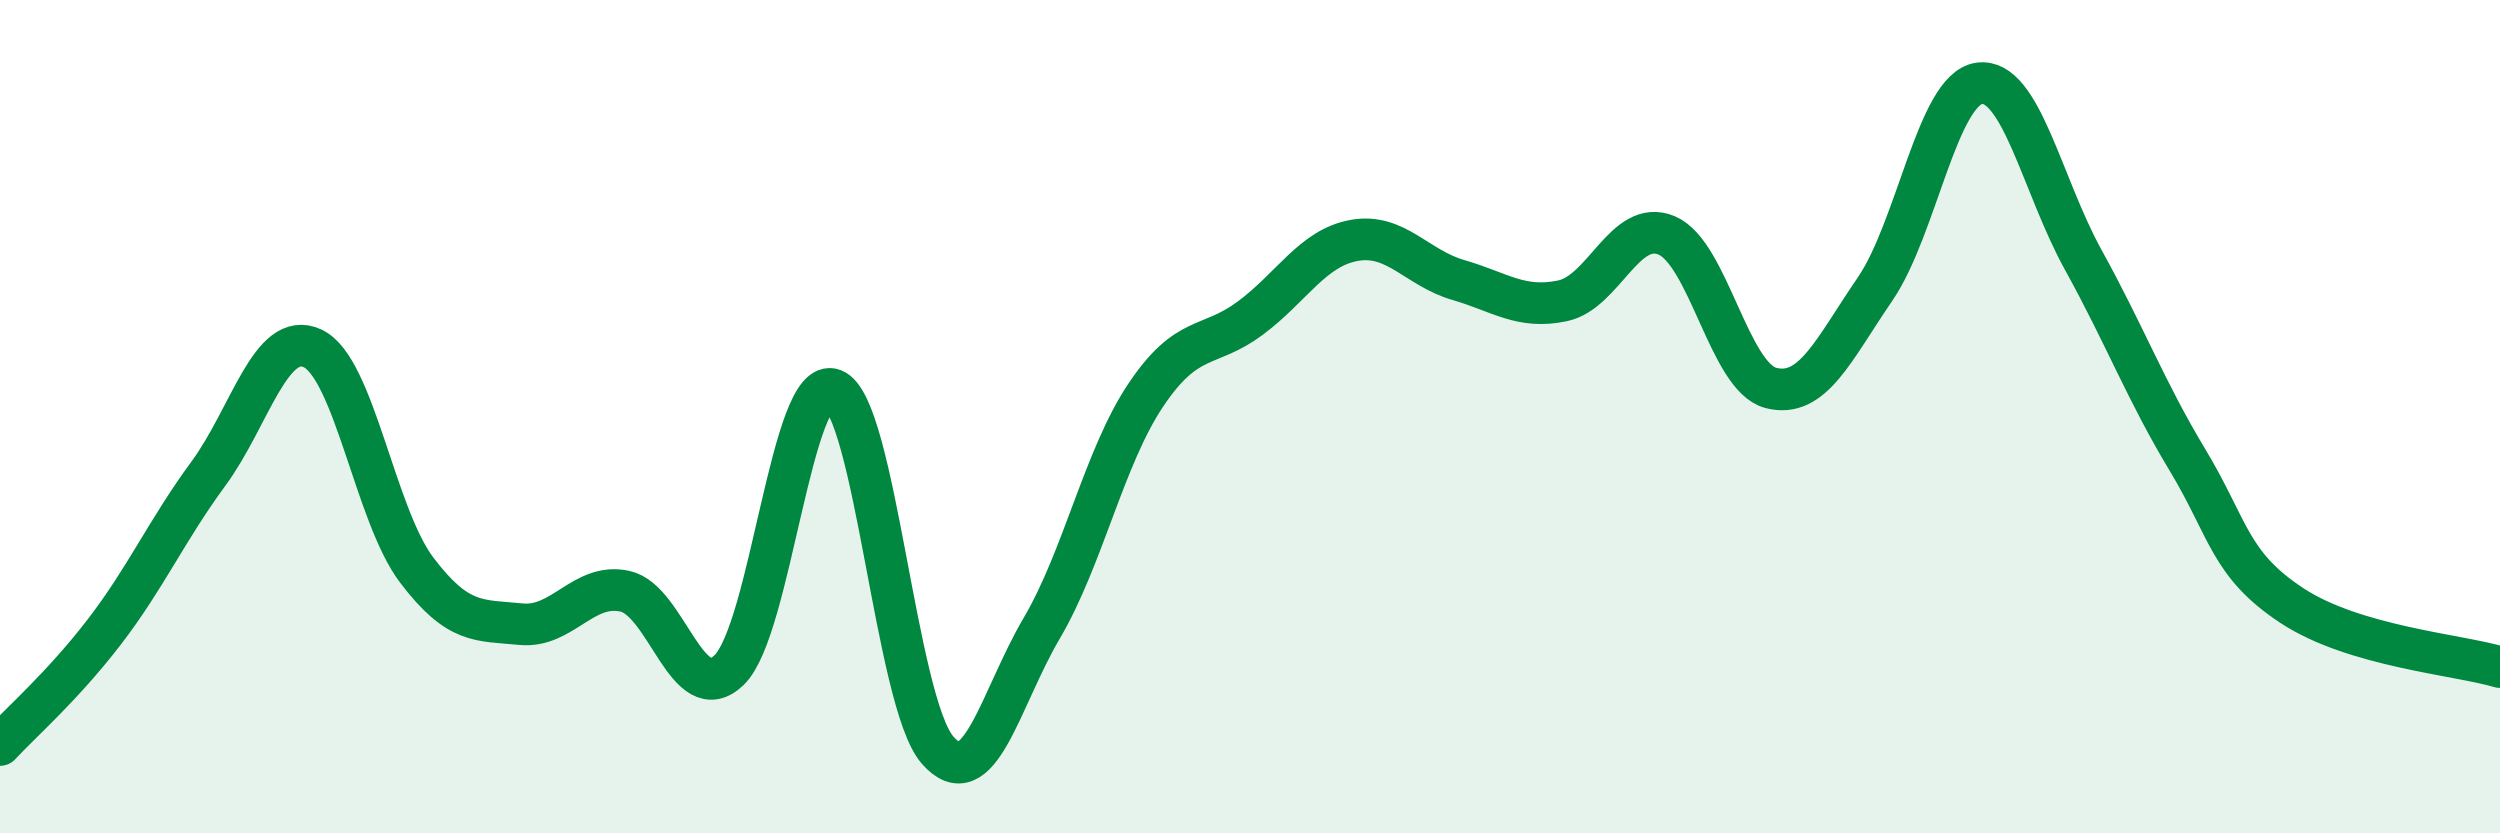
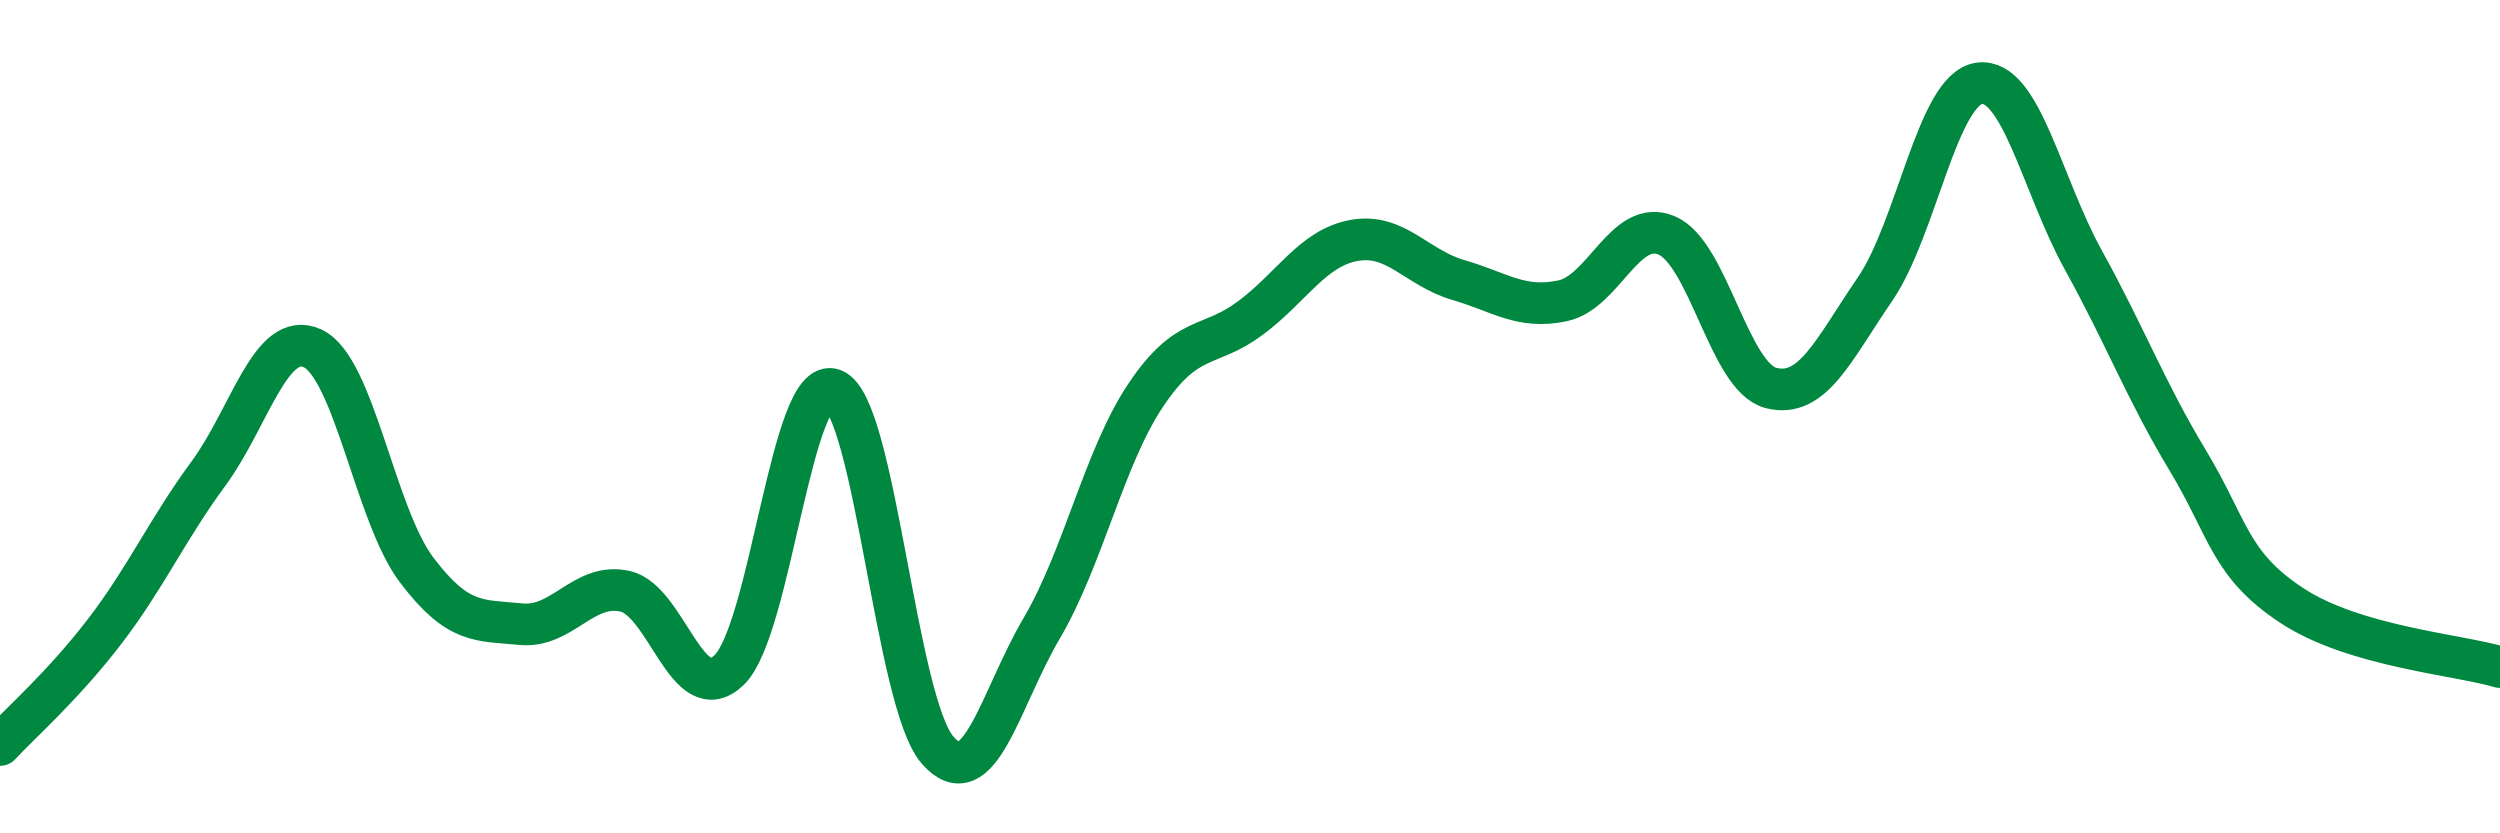
<svg xmlns="http://www.w3.org/2000/svg" width="60" height="20" viewBox="0 0 60 20">
-   <path d="M 0,17.88 C 0.5,17.34 1.5,16.47 2.5,15.17 C 3.5,13.87 4,12.73 5,11.37 C 6,10.01 6.5,7.9 7.5,8.36 C 8.5,8.82 9,12.36 10,13.68 C 11,15 11.5,14.88 12.5,14.98 C 13.5,15.08 14,13.97 15,14.19 C 16,14.41 16.5,17.05 17.5,16.08 C 18.5,15.11 19,8.97 20,9.35 C 21,9.73 21.5,16.85 22.5,18 C 23.5,19.15 24,16.78 25,15.08 C 26,13.38 26.5,10.97 27.5,9.48 C 28.5,7.99 29,8.38 30,7.64 C 31,6.9 31.5,5.95 32.5,5.77 C 33.5,5.59 34,6.43 35,6.72 C 36,7.01 36.5,7.43 37.5,7.22 C 38.5,7.01 39,5.23 40,5.65 C 41,6.07 41.5,9.05 42.5,9.31 C 43.5,9.57 44,8.4 45,6.94 C 46,5.48 46.5,2.14 47.5,2 C 48.5,1.86 49,4.43 50,6.24 C 51,8.05 51.5,9.38 52.5,11.04 C 53.5,12.7 53.5,13.54 55,14.53 C 56.5,15.52 59,15.71 60,16.01L60 20L0 20Z" fill="#008740" opacity="0.1" stroke-linecap="round" stroke-linejoin="round" />
  <path d="M 0,17.88 C 0.5,17.34 1.5,16.47 2.5,15.17 C 3.5,13.87 4,12.73 5,11.37 C 6,10.01 6.5,7.9 7.5,8.36 C 8.5,8.82 9,12.36 10,13.68 C 11,15 11.5,14.88 12.5,14.98 C 13.5,15.08 14,13.97 15,14.19 C 16,14.41 16.5,17.05 17.5,16.08 C 18.5,15.11 19,8.97 20,9.35 C 21,9.73 21.5,16.85 22.5,18 C 23.5,19.15 24,16.78 25,15.08 C 26,13.38 26.5,10.97 27.5,9.48 C 28.5,7.99 29,8.38 30,7.64 C 31,6.9 31.5,5.95 32.5,5.77 C 33.5,5.59 34,6.43 35,6.72 C 36,7.01 36.5,7.43 37.5,7.22 C 38.5,7.01 39,5.23 40,5.65 C 41,6.07 41.5,9.05 42.5,9.31 C 43.5,9.57 44,8.4 45,6.94 C 46,5.48 46.5,2.14 47.5,2 C 48.5,1.86 49,4.43 50,6.24 C 51,8.05 51.5,9.38 52.5,11.04 C 53.5,12.7 53.5,13.54 55,14.53 C 56.5,15.52 59,15.71 60,16.01" stroke="#008740" stroke-width="1" fill="none" stroke-linecap="round" stroke-linejoin="round" />
</svg>